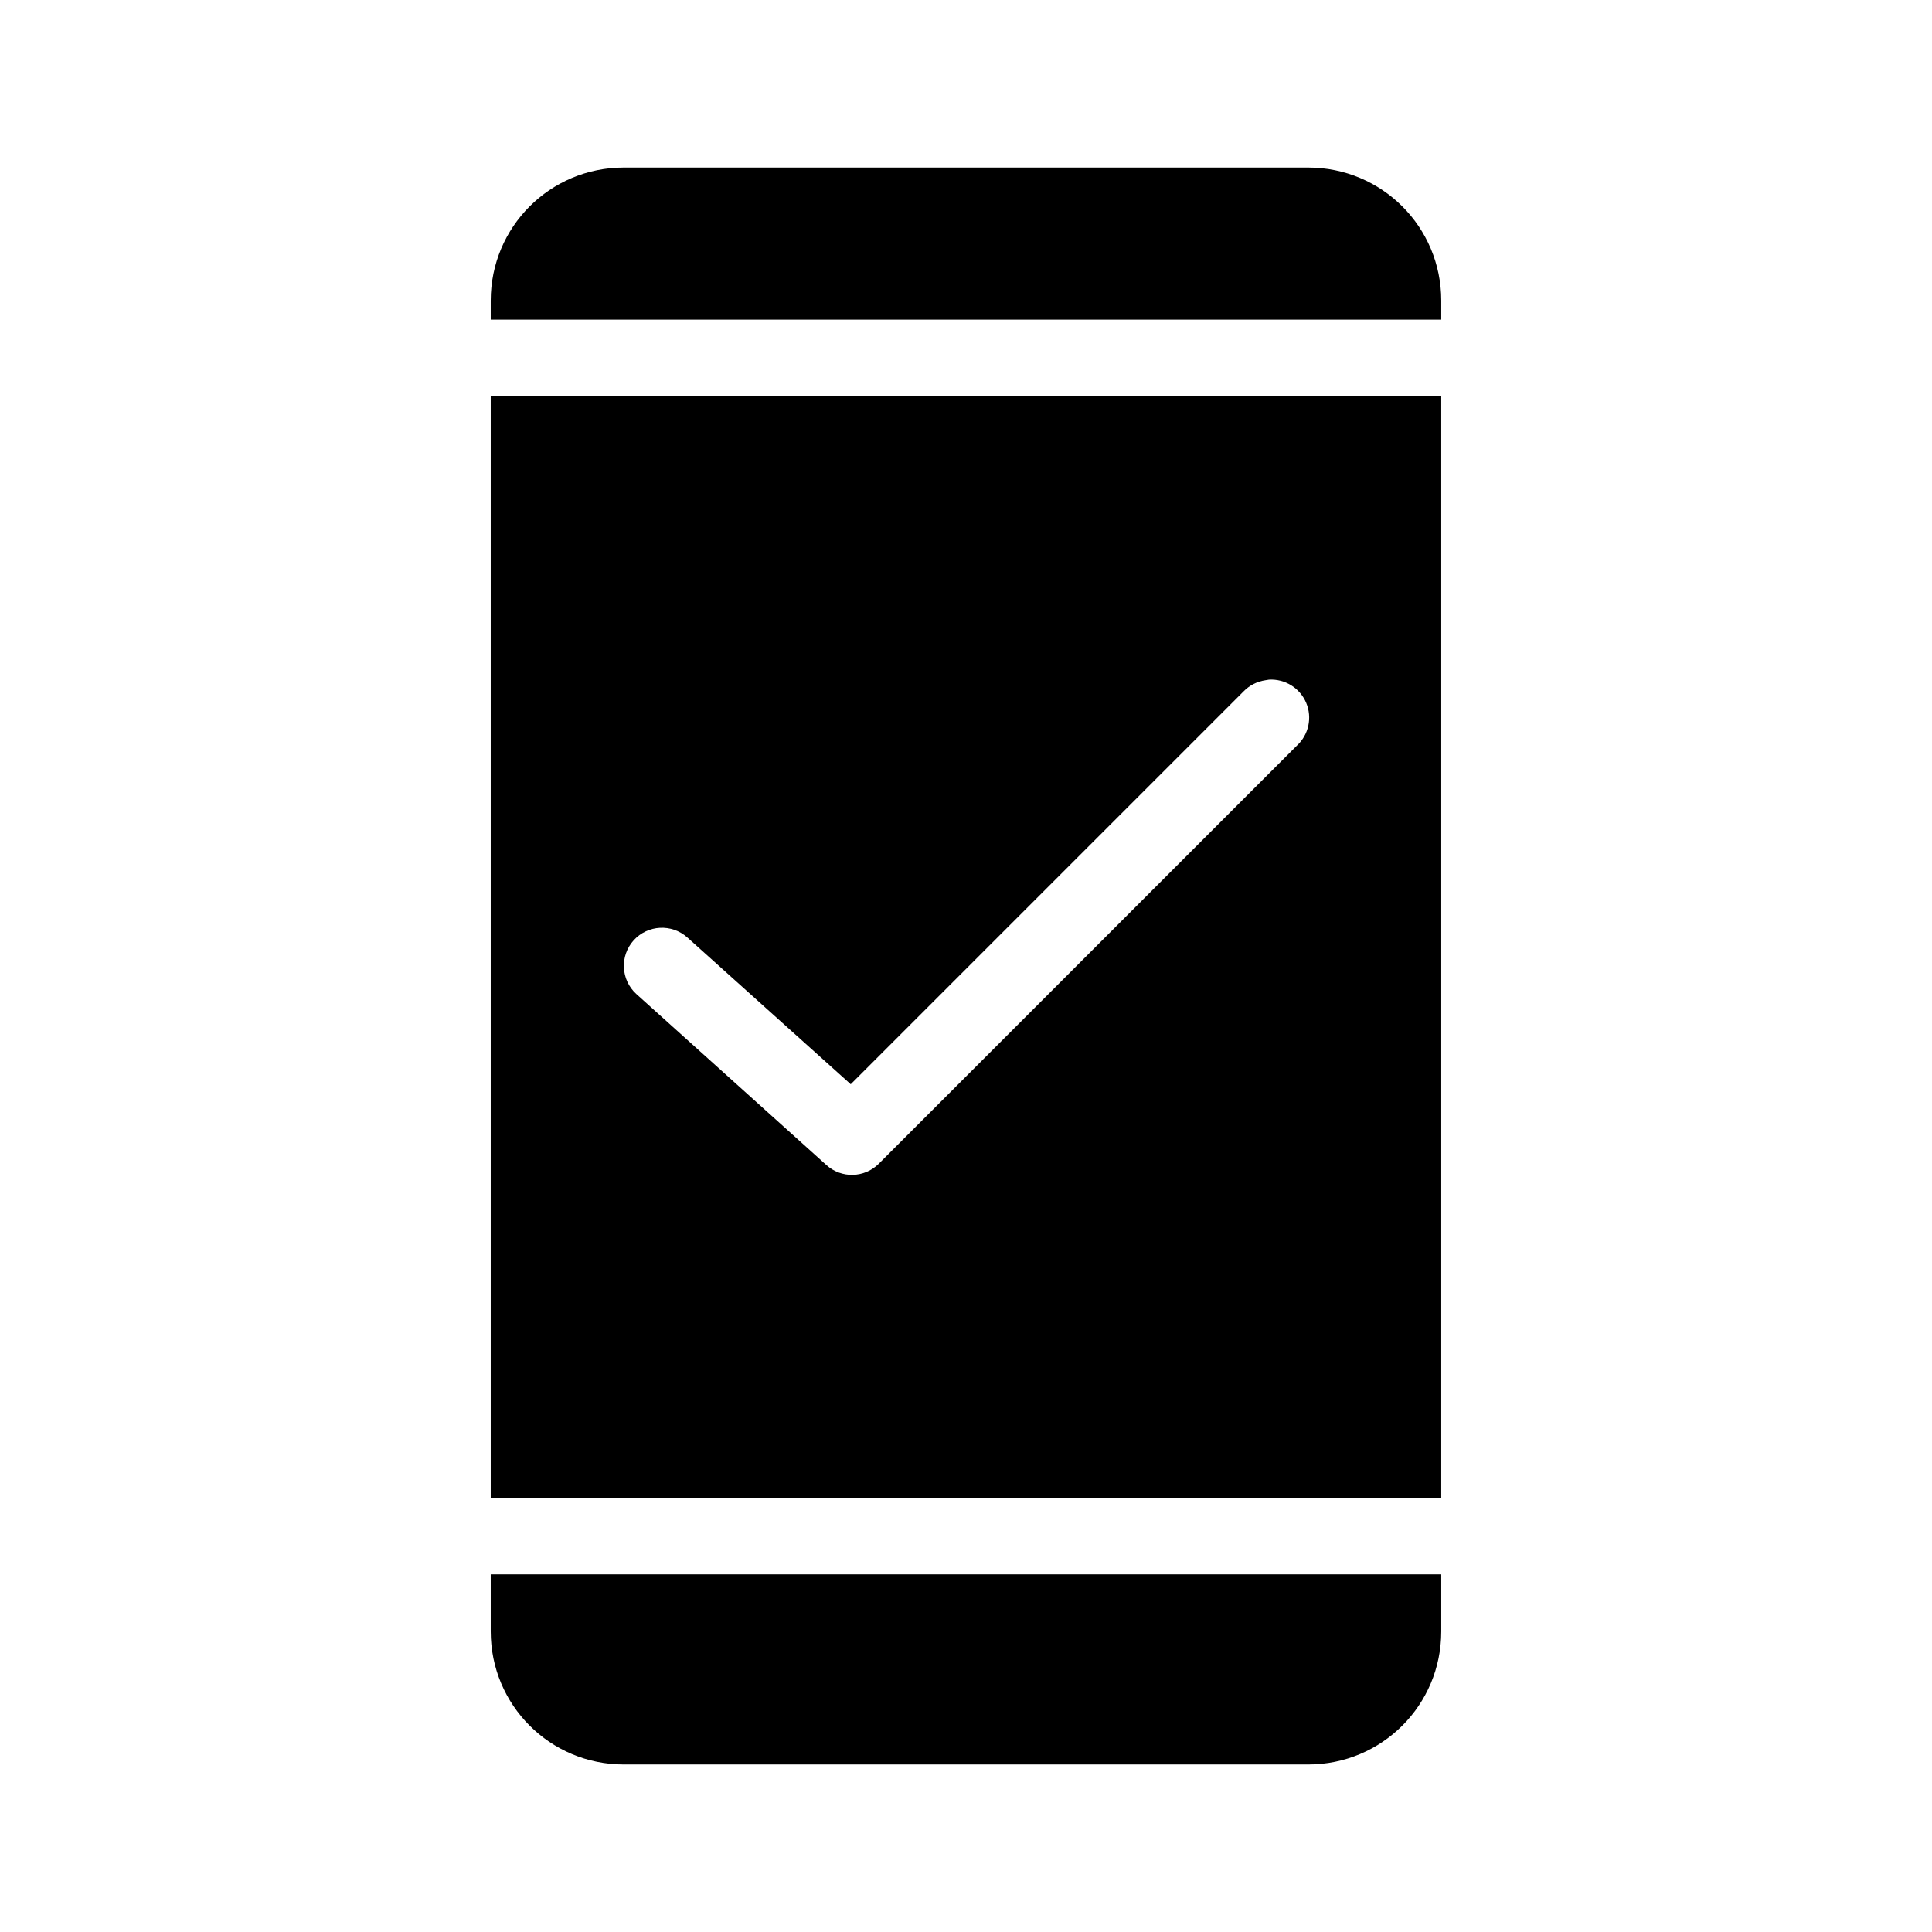
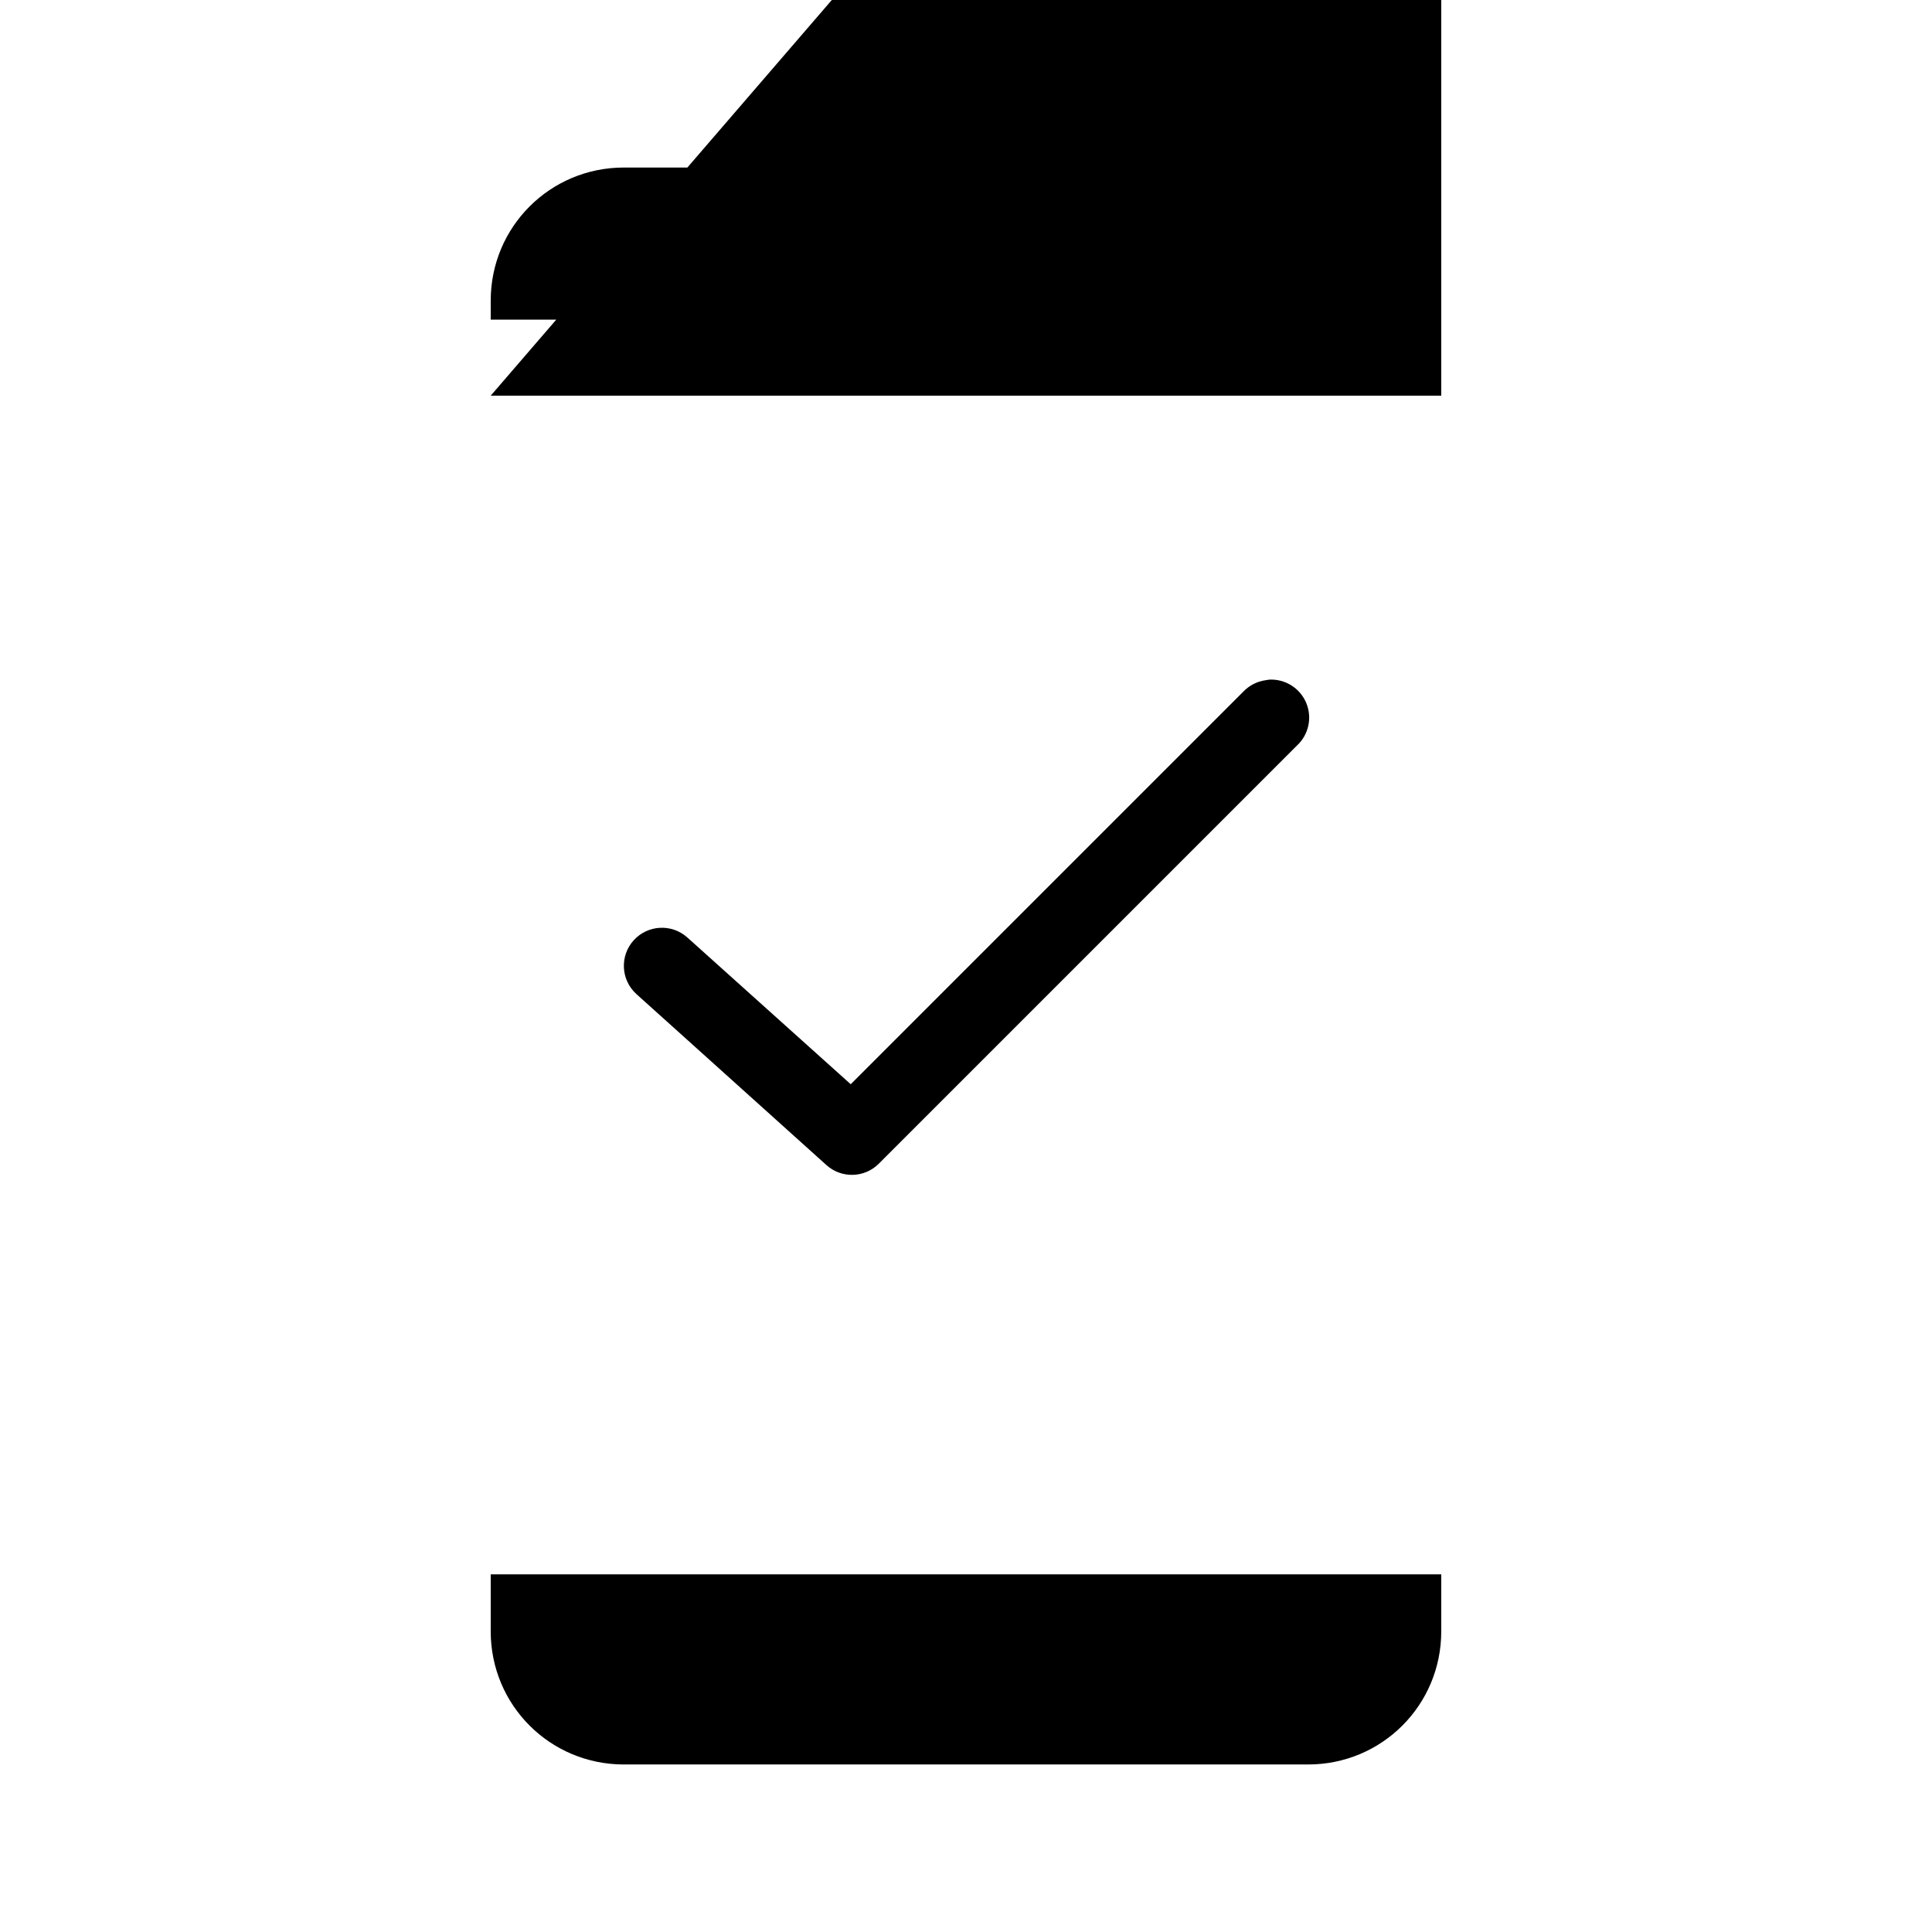
<svg xmlns="http://www.w3.org/2000/svg" fill="#000000" width="800px" height="800px" version="1.1" viewBox="144 144 512 512">
-   <path d="m309.31 188.4c-19.539 0-35.266 15.73-35.266 35.266v5.039h251.9v-5.039c0-19.535-15.727-35.266-35.266-35.266zm-35.266 60.457v292.21h251.9v-292.21zm206.25 75.258c4.25-0.246 8.195 2.211 9.855 6.129 1.66 3.922 0.676 8.461-2.457 11.348l-110.84 110.84c-3.801 3.769-9.887 3.906-13.855 0.316l-50.383-45.344c-4.102-3.746-4.402-10.102-0.676-14.219 3.731-4.117 10.082-4.449 14.219-0.738l43.293 38.887 104.07-104.07c1.555-1.617 3.606-2.672 5.824-2.992 0.312-0.066 0.629-0.121 0.945-0.156zm-206.25 237.11v15.113c0 19.539 15.727 35.266 35.266 35.266h181.37c19.539 0 35.266-15.727 35.266-35.266v-15.113z" />
+   <path d="m309.31 188.4c-19.539 0-35.266 15.73-35.266 35.266v5.039h251.9v-5.039c0-19.535-15.727-35.266-35.266-35.266zm-35.266 60.457h251.9v-292.21zm206.25 75.258c4.25-0.246 8.195 2.211 9.855 6.129 1.66 3.922 0.676 8.461-2.457 11.348l-110.84 110.84c-3.801 3.769-9.887 3.906-13.855 0.316l-50.383-45.344c-4.102-3.746-4.402-10.102-0.676-14.219 3.731-4.117 10.082-4.449 14.219-0.738l43.293 38.887 104.07-104.07c1.555-1.617 3.606-2.672 5.824-2.992 0.312-0.066 0.629-0.121 0.945-0.156zm-206.25 237.11v15.113c0 19.539 15.727 35.266 35.266 35.266h181.37c19.539 0 35.266-15.727 35.266-35.266v-15.113z" />
</svg>